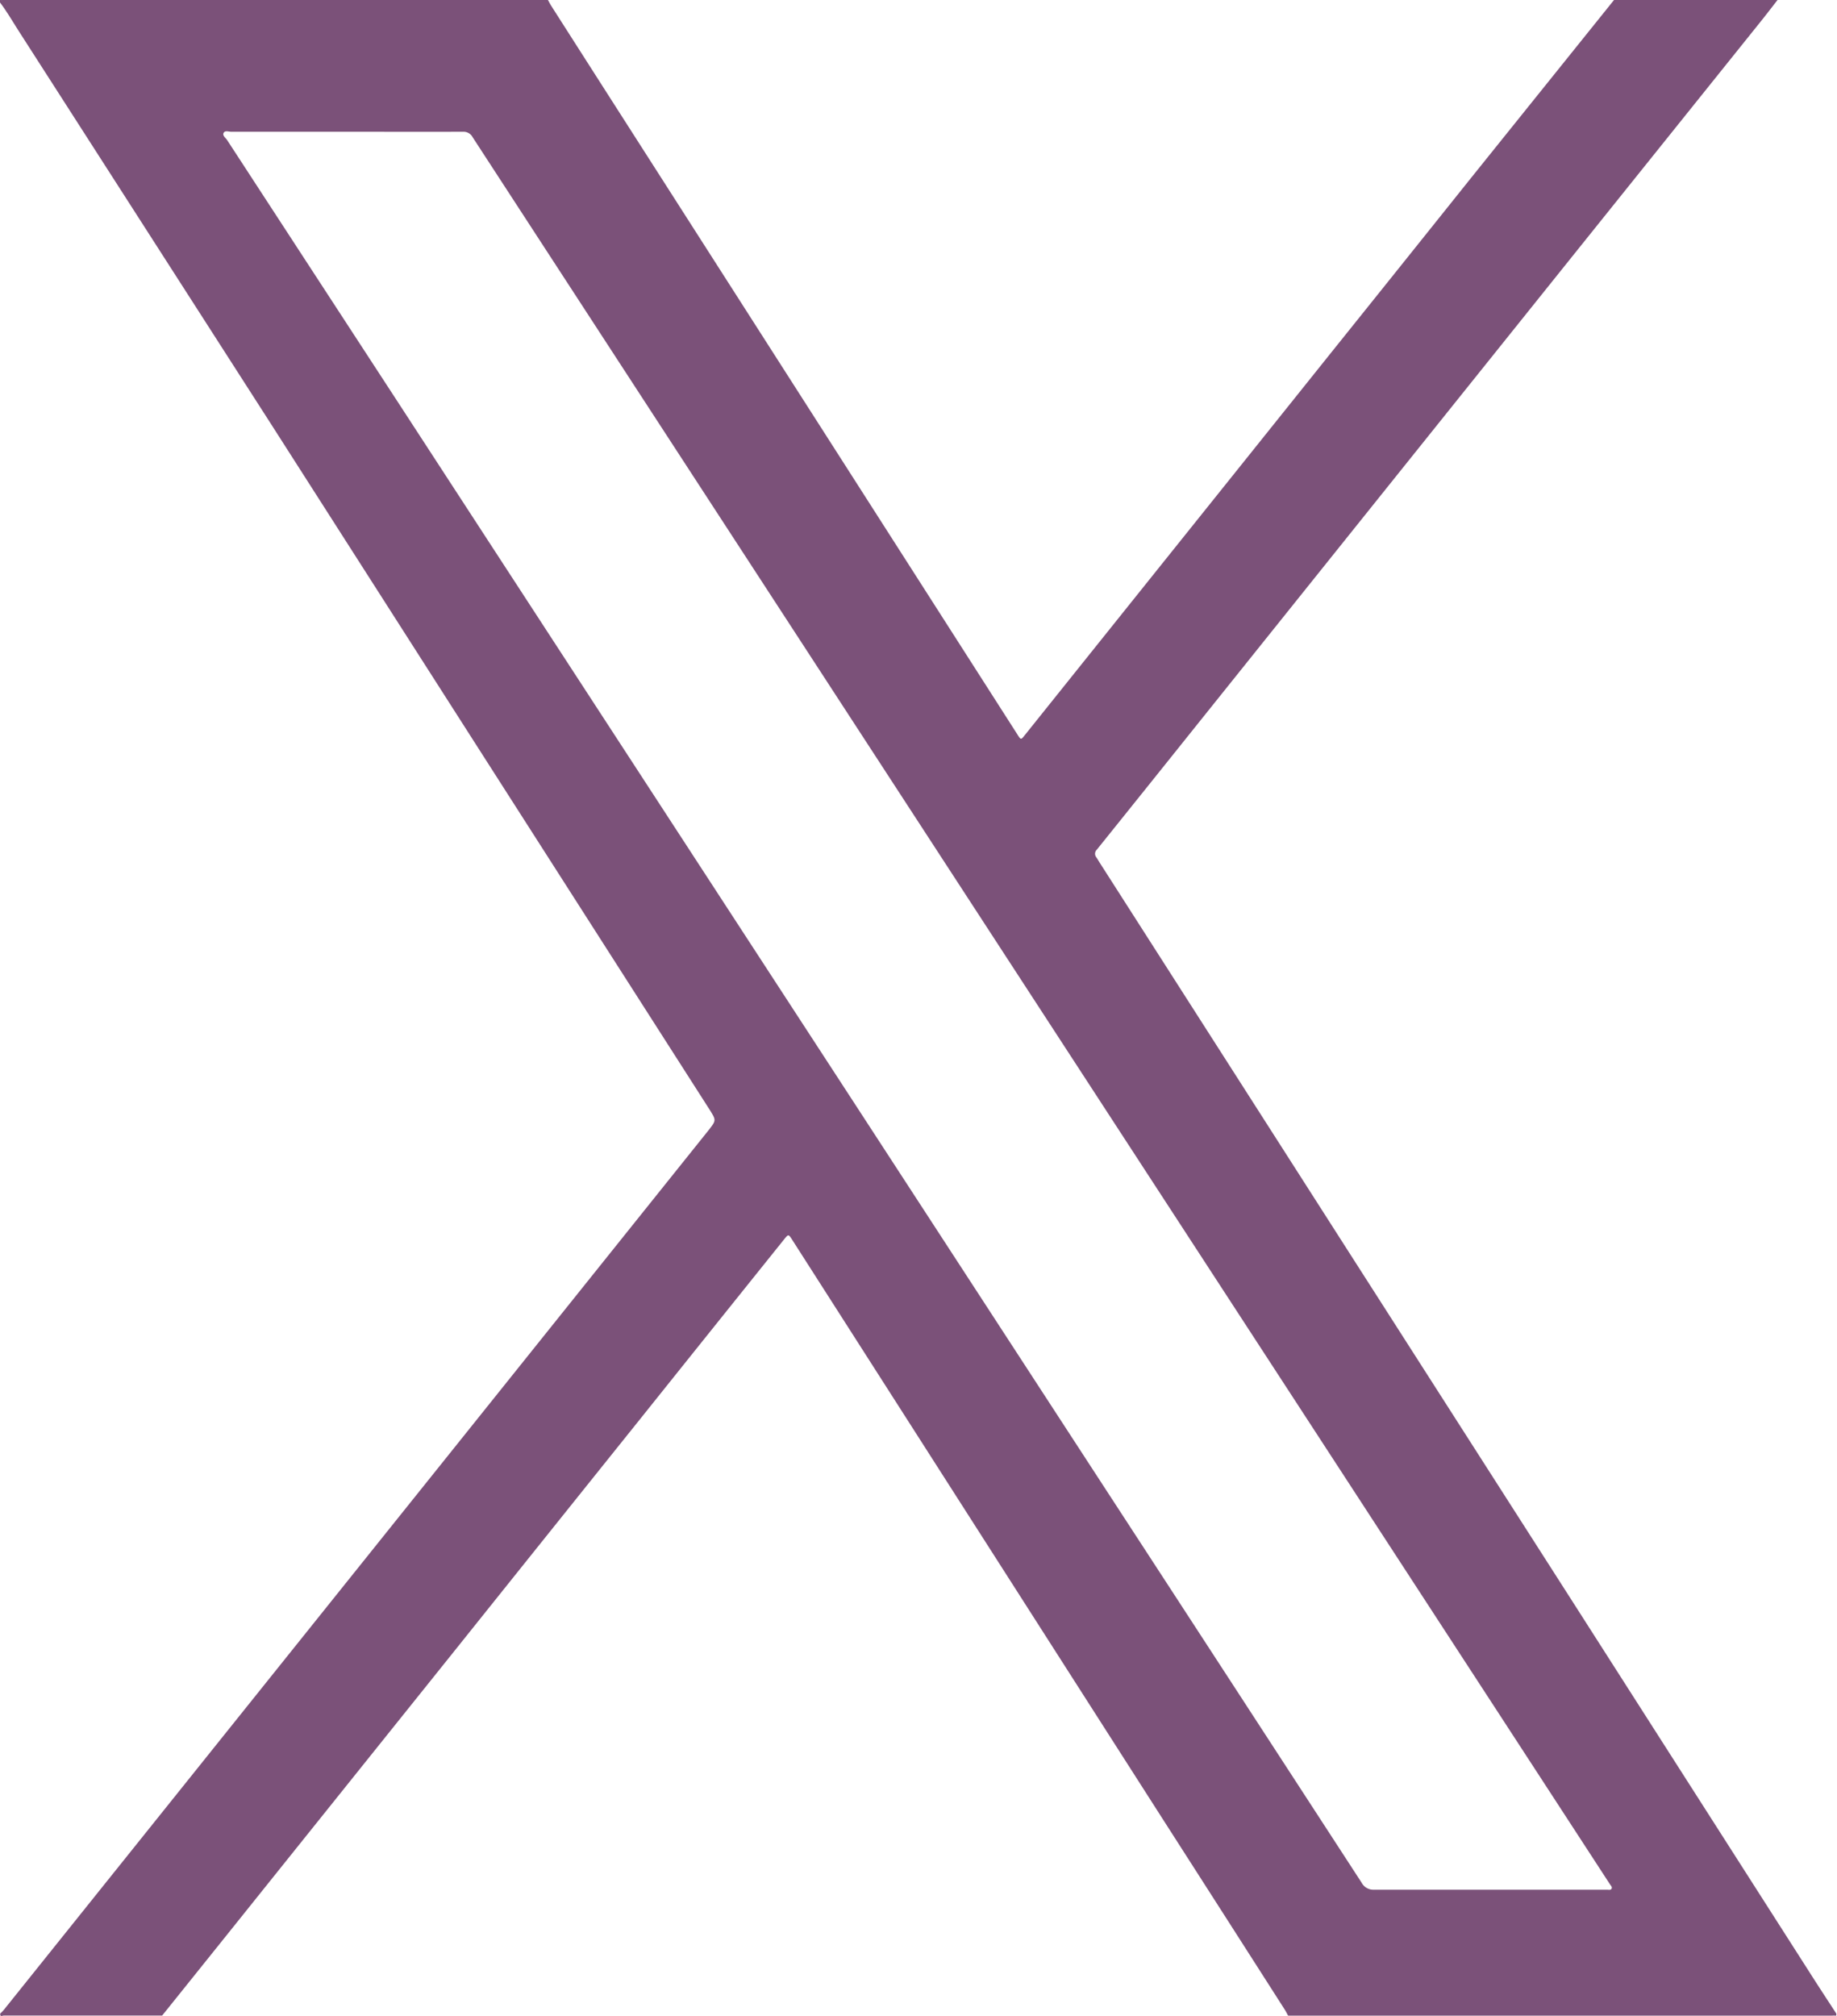
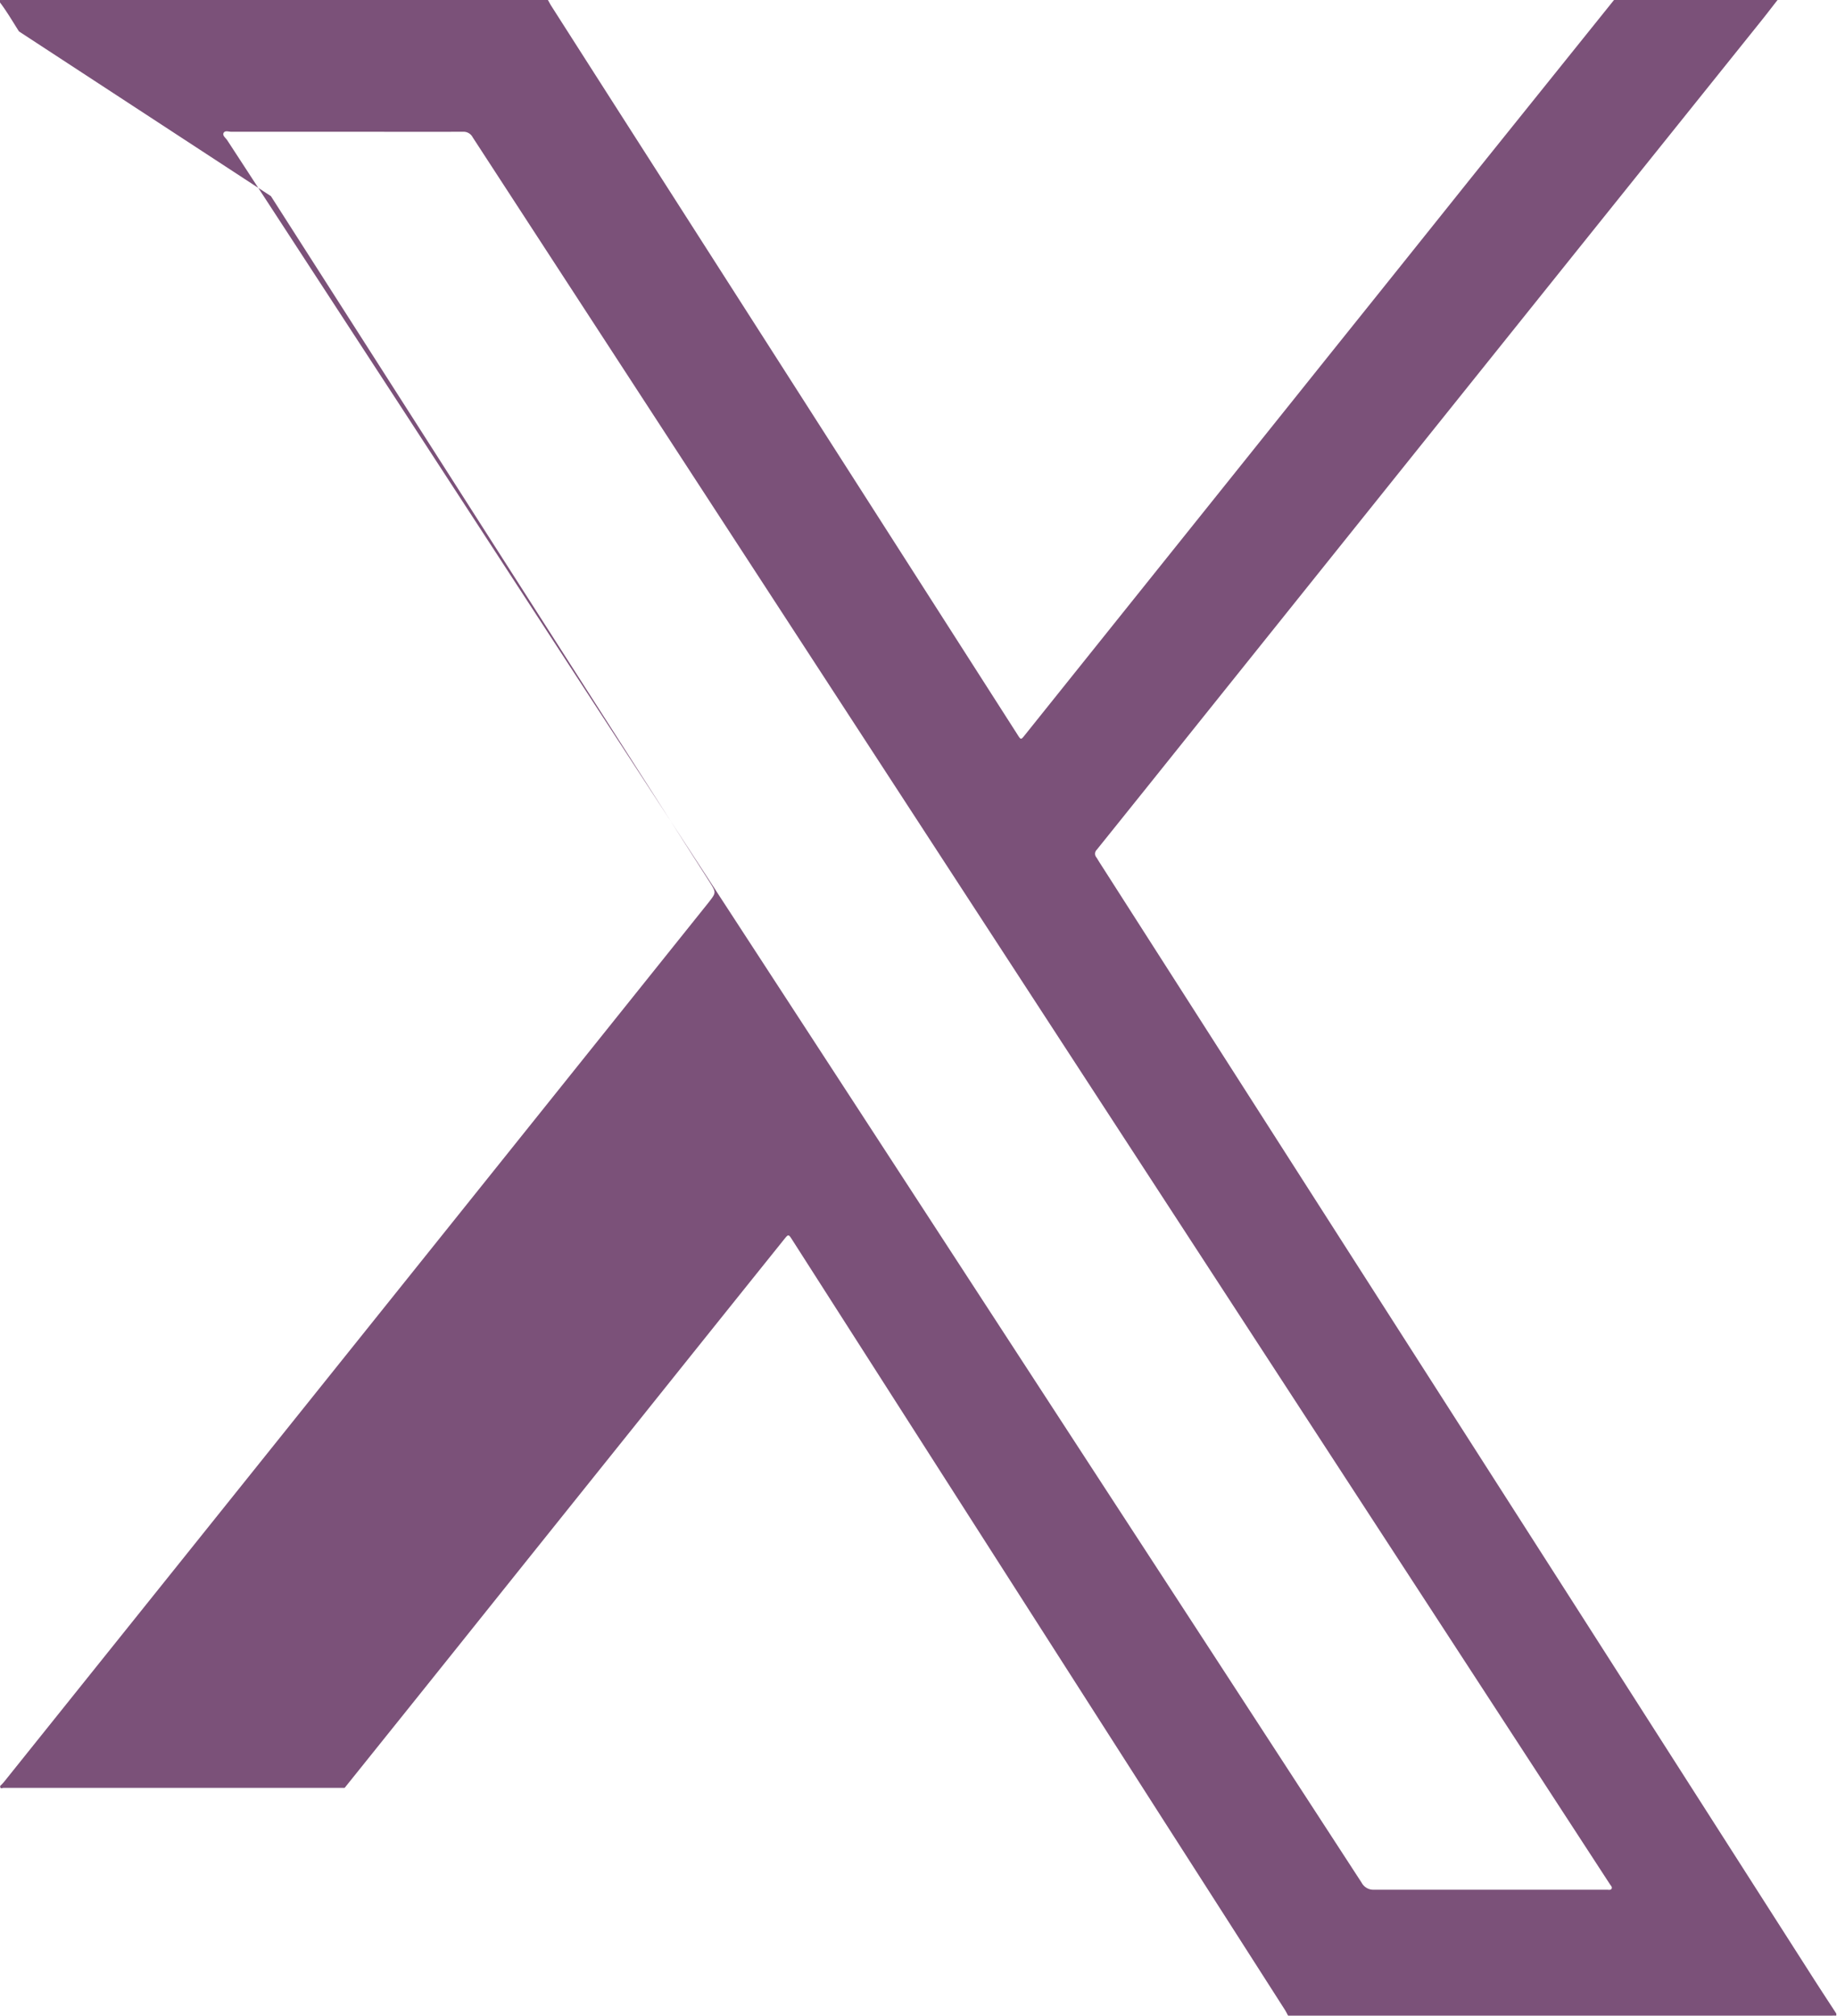
<svg xmlns="http://www.w3.org/2000/svg" width="23.915" height="26.243" viewBox="0 0 23.915 26.243">
  <g id="twitter" transform="translate(-756.453 -1869.491)">
-     <path id="Path_2252" data-name="Path 2252" d="M777.465,1869.491h2.129c-.067.085-.132.171-.2.256l-2.4,2.991-2.445,3.05-2.505,3.126q-.655.819-1.312,1.636a.073.073,0,0,0-.006.1c.011.016.021.033.031.05l3.24,5.063,2.931,4.578,3.1,4.848c.109.171.22.34.331.51-.005.009.012.029-.013.027s-.029,0-.044,0h-7.08c-.015-.027-.028-.055-.045-.081q-.789-1.234-1.58-2.467l-3.215-5.025-1.615-2.524c-.049-.077-.05-.076-.106-.007q-.941,1.172-1.88,2.346-1.194,1.489-2.387,2.98l-2.376,2.964q-.727.908-1.454,1.813H756.5c-.015,0-.049.021-.044-.026a.556.556,0,0,0,.049-.051l2.384-2.974,3.318-4.14,3.471-4.333c.1-.129.1-.127.013-.267l-2.951-4.611-2.76-4.315L756.7,1869.9c-.082-.128-.158-.26-.251-.382.005-.009-.011-.028.012-.027s.029,0,.044,0h7.081c.015.025.027.05.042.074q.558.874,1.117,1.747l2.776,4.337,2.176,3.4c.047.075.047.074.1.007l1.482-1.85q1.252-1.562,2.505-3.127.911-1.135,1.819-2.271Zm-16.507,1.715h-1.494c-.033,0-.082-.02-.1.015s.027.065.047.095q1.1,1.688,2.2,3.375,1.391,2.137,2.783,4.274l3.172,4.87,3.26,5.008q1.678,2.575,3.353,5.152a.174.174,0,0,0,.163.092c.672,0,1.345,0,2.018,0h1.015c.02,0,.046.008.058-.013s-.009-.04-.021-.058l-.888-1.364-3.772-5.792q-1.683-2.584-3.364-5.166l-3.415-5.245q-1.684-2.586-3.367-5.172a.134.134,0,0,0-.128-.071C761.972,1871.207,761.466,1871.206,760.959,1871.206Z" fill="#7b5179" />
+     <path id="Path_2252" data-name="Path 2252" d="M777.465,1869.491h2.129c-.067.085-.132.171-.2.256l-2.4,2.991-2.445,3.05-2.505,3.126q-.655.819-1.312,1.636a.073.073,0,0,0-.006.1c.011.016.021.033.031.05l3.24,5.063,2.931,4.578,3.1,4.848c.109.171.22.34.331.51-.005.009.012.029-.013.027s-.029,0-.044,0h-7.08c-.015-.027-.028-.055-.045-.081q-.789-1.234-1.58-2.467l-3.215-5.025-1.615-2.524c-.049-.077-.05-.076-.106-.007q-.941,1.172-1.88,2.346-1.194,1.489-2.387,2.98q-.727.908-1.454,1.813H756.5c-.015,0-.049.021-.044-.026a.556.556,0,0,0,.049-.051l2.384-2.974,3.318-4.14,3.471-4.333c.1-.129.1-.127.013-.267l-2.951-4.611-2.76-4.315L756.7,1869.9c-.082-.128-.158-.26-.251-.382.005-.009-.011-.028.012-.027s.029,0,.044,0h7.081c.015.025.027.05.042.074q.558.874,1.117,1.747l2.776,4.337,2.176,3.4c.047.075.047.074.1.007l1.482-1.85q1.252-1.562,2.505-3.127.911-1.135,1.819-2.271Zm-16.507,1.715h-1.494c-.033,0-.082-.02-.1.015s.027.065.047.095q1.1,1.688,2.2,3.375,1.391,2.137,2.783,4.274l3.172,4.87,3.26,5.008q1.678,2.575,3.353,5.152a.174.174,0,0,0,.163.092c.672,0,1.345,0,2.018,0h1.015c.02,0,.046.008.058-.013s-.009-.04-.021-.058l-.888-1.364-3.772-5.792q-1.683-2.584-3.364-5.166l-3.415-5.245q-1.684-2.586-3.367-5.172a.134.134,0,0,0-.128-.071C761.972,1871.207,761.466,1871.206,760.959,1871.206Z" fill="#7b5179" />
  </g>
</svg>